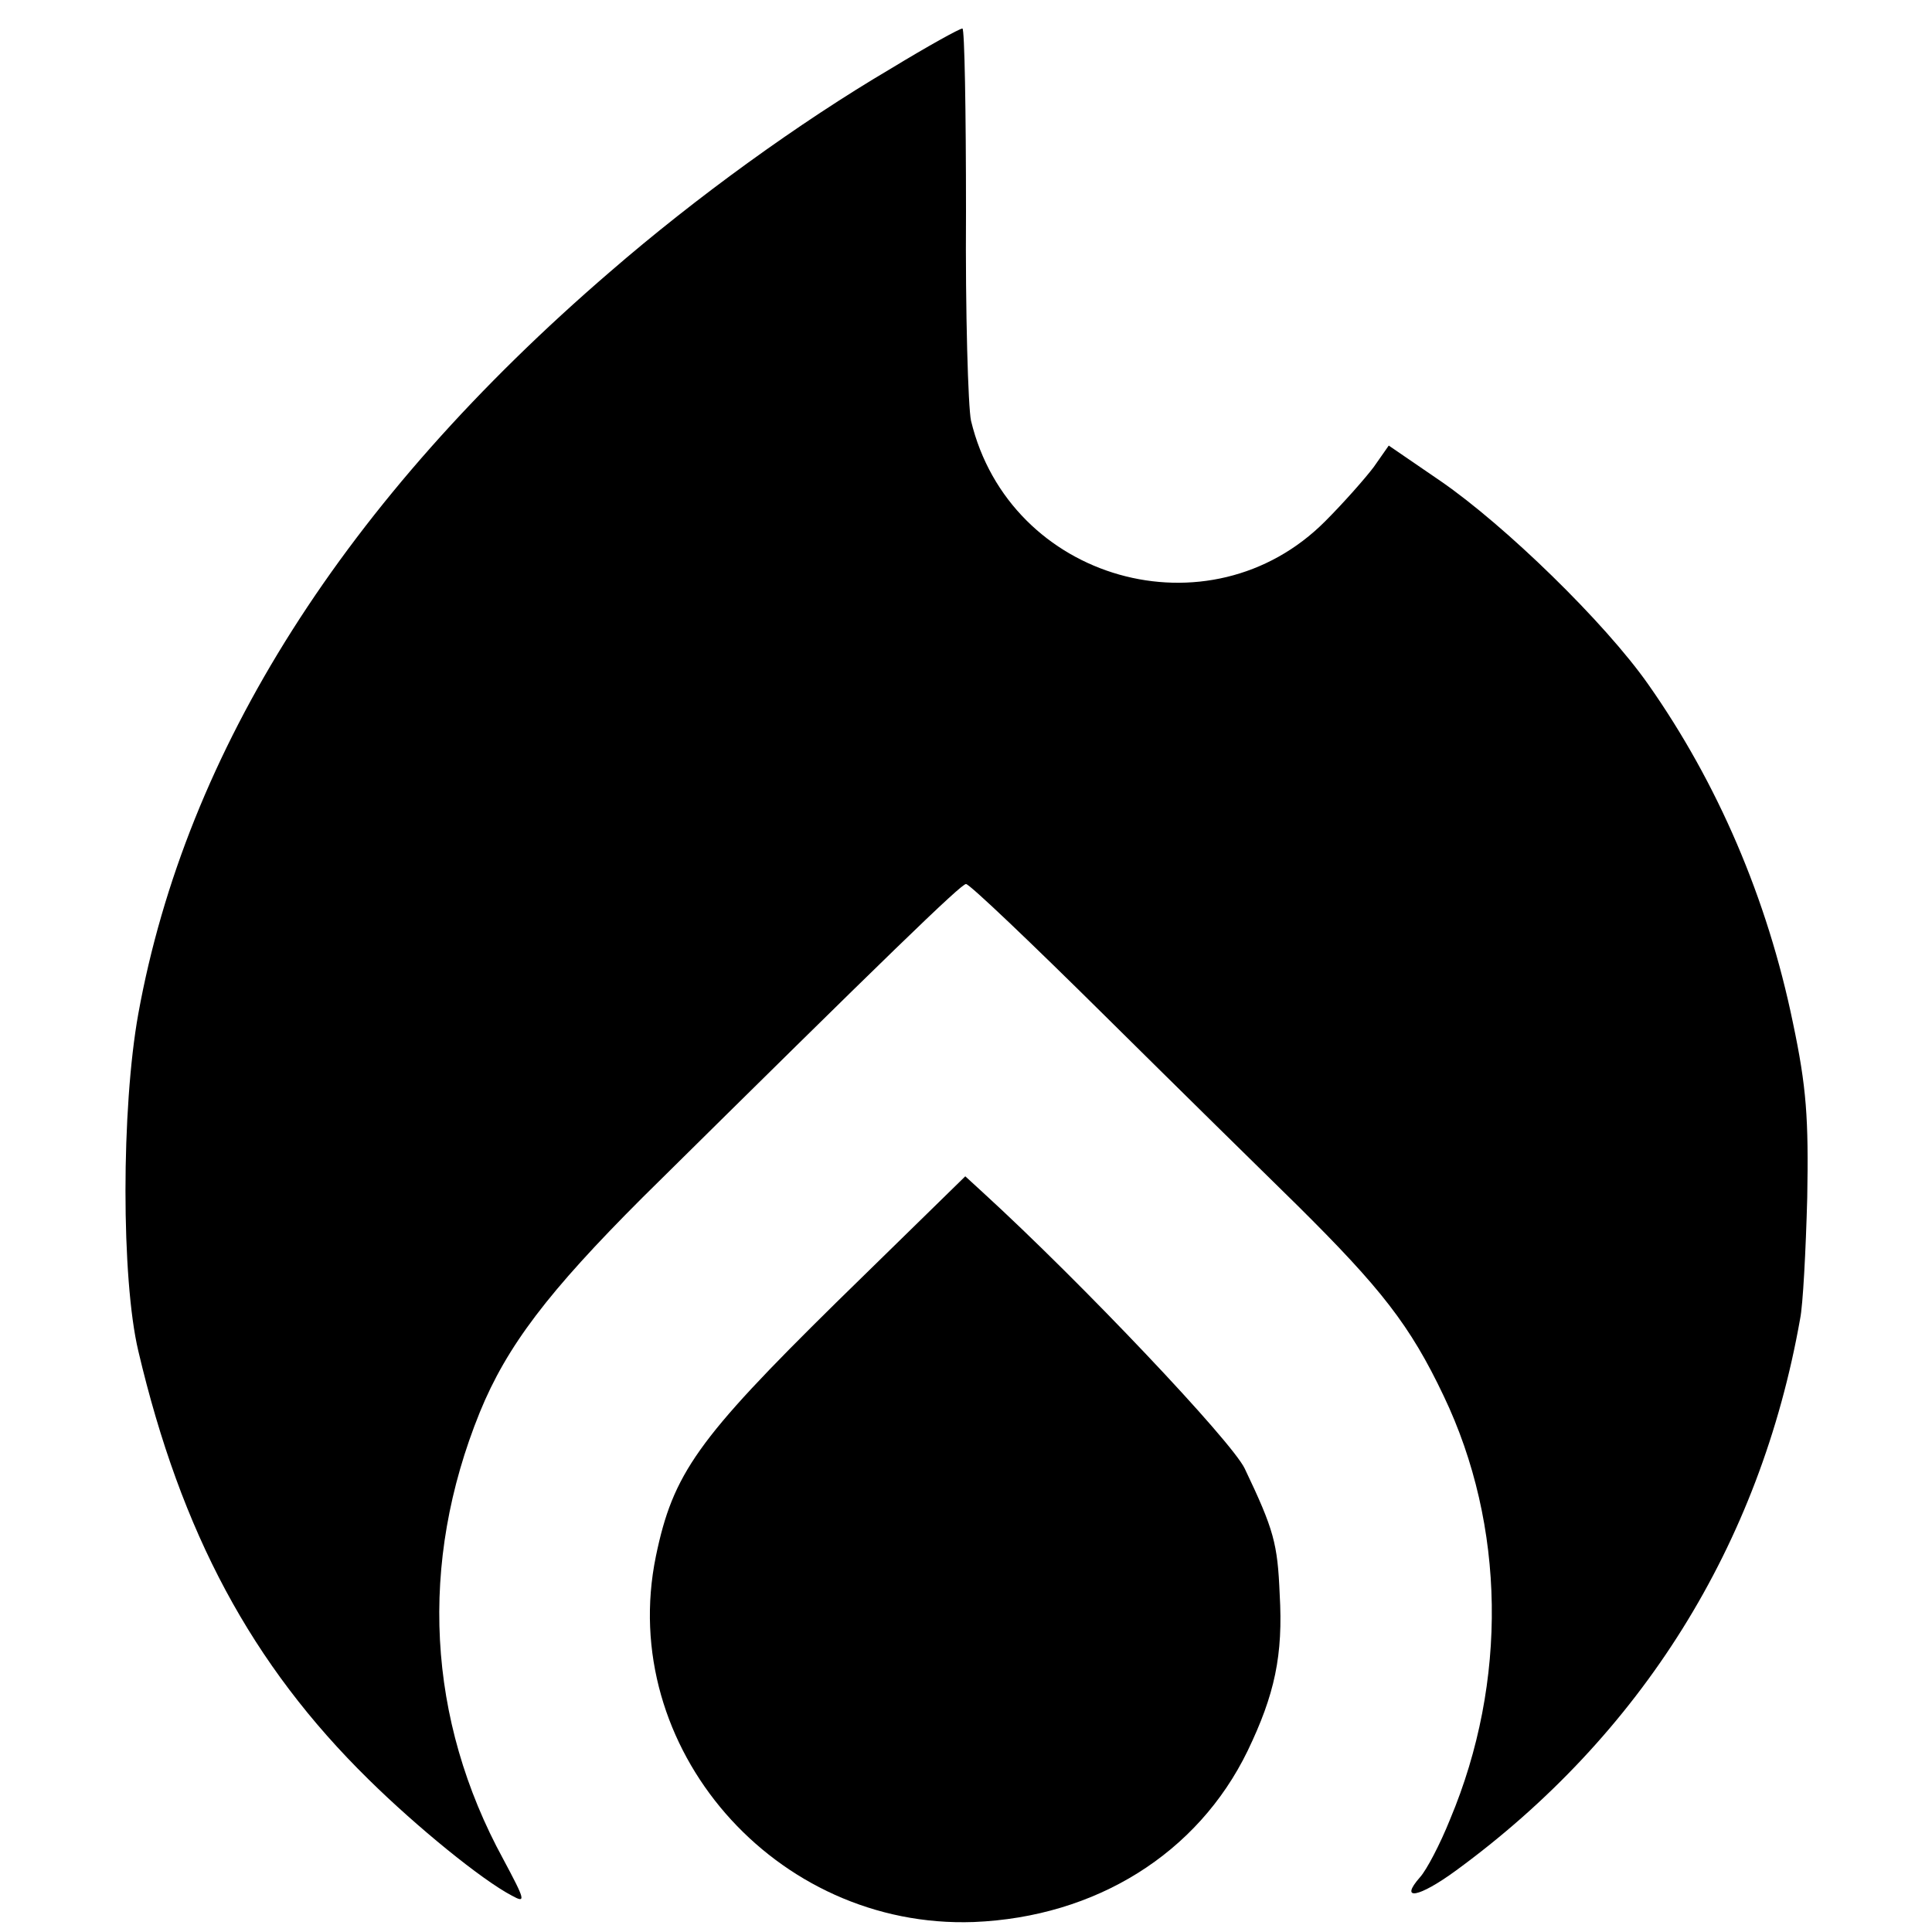
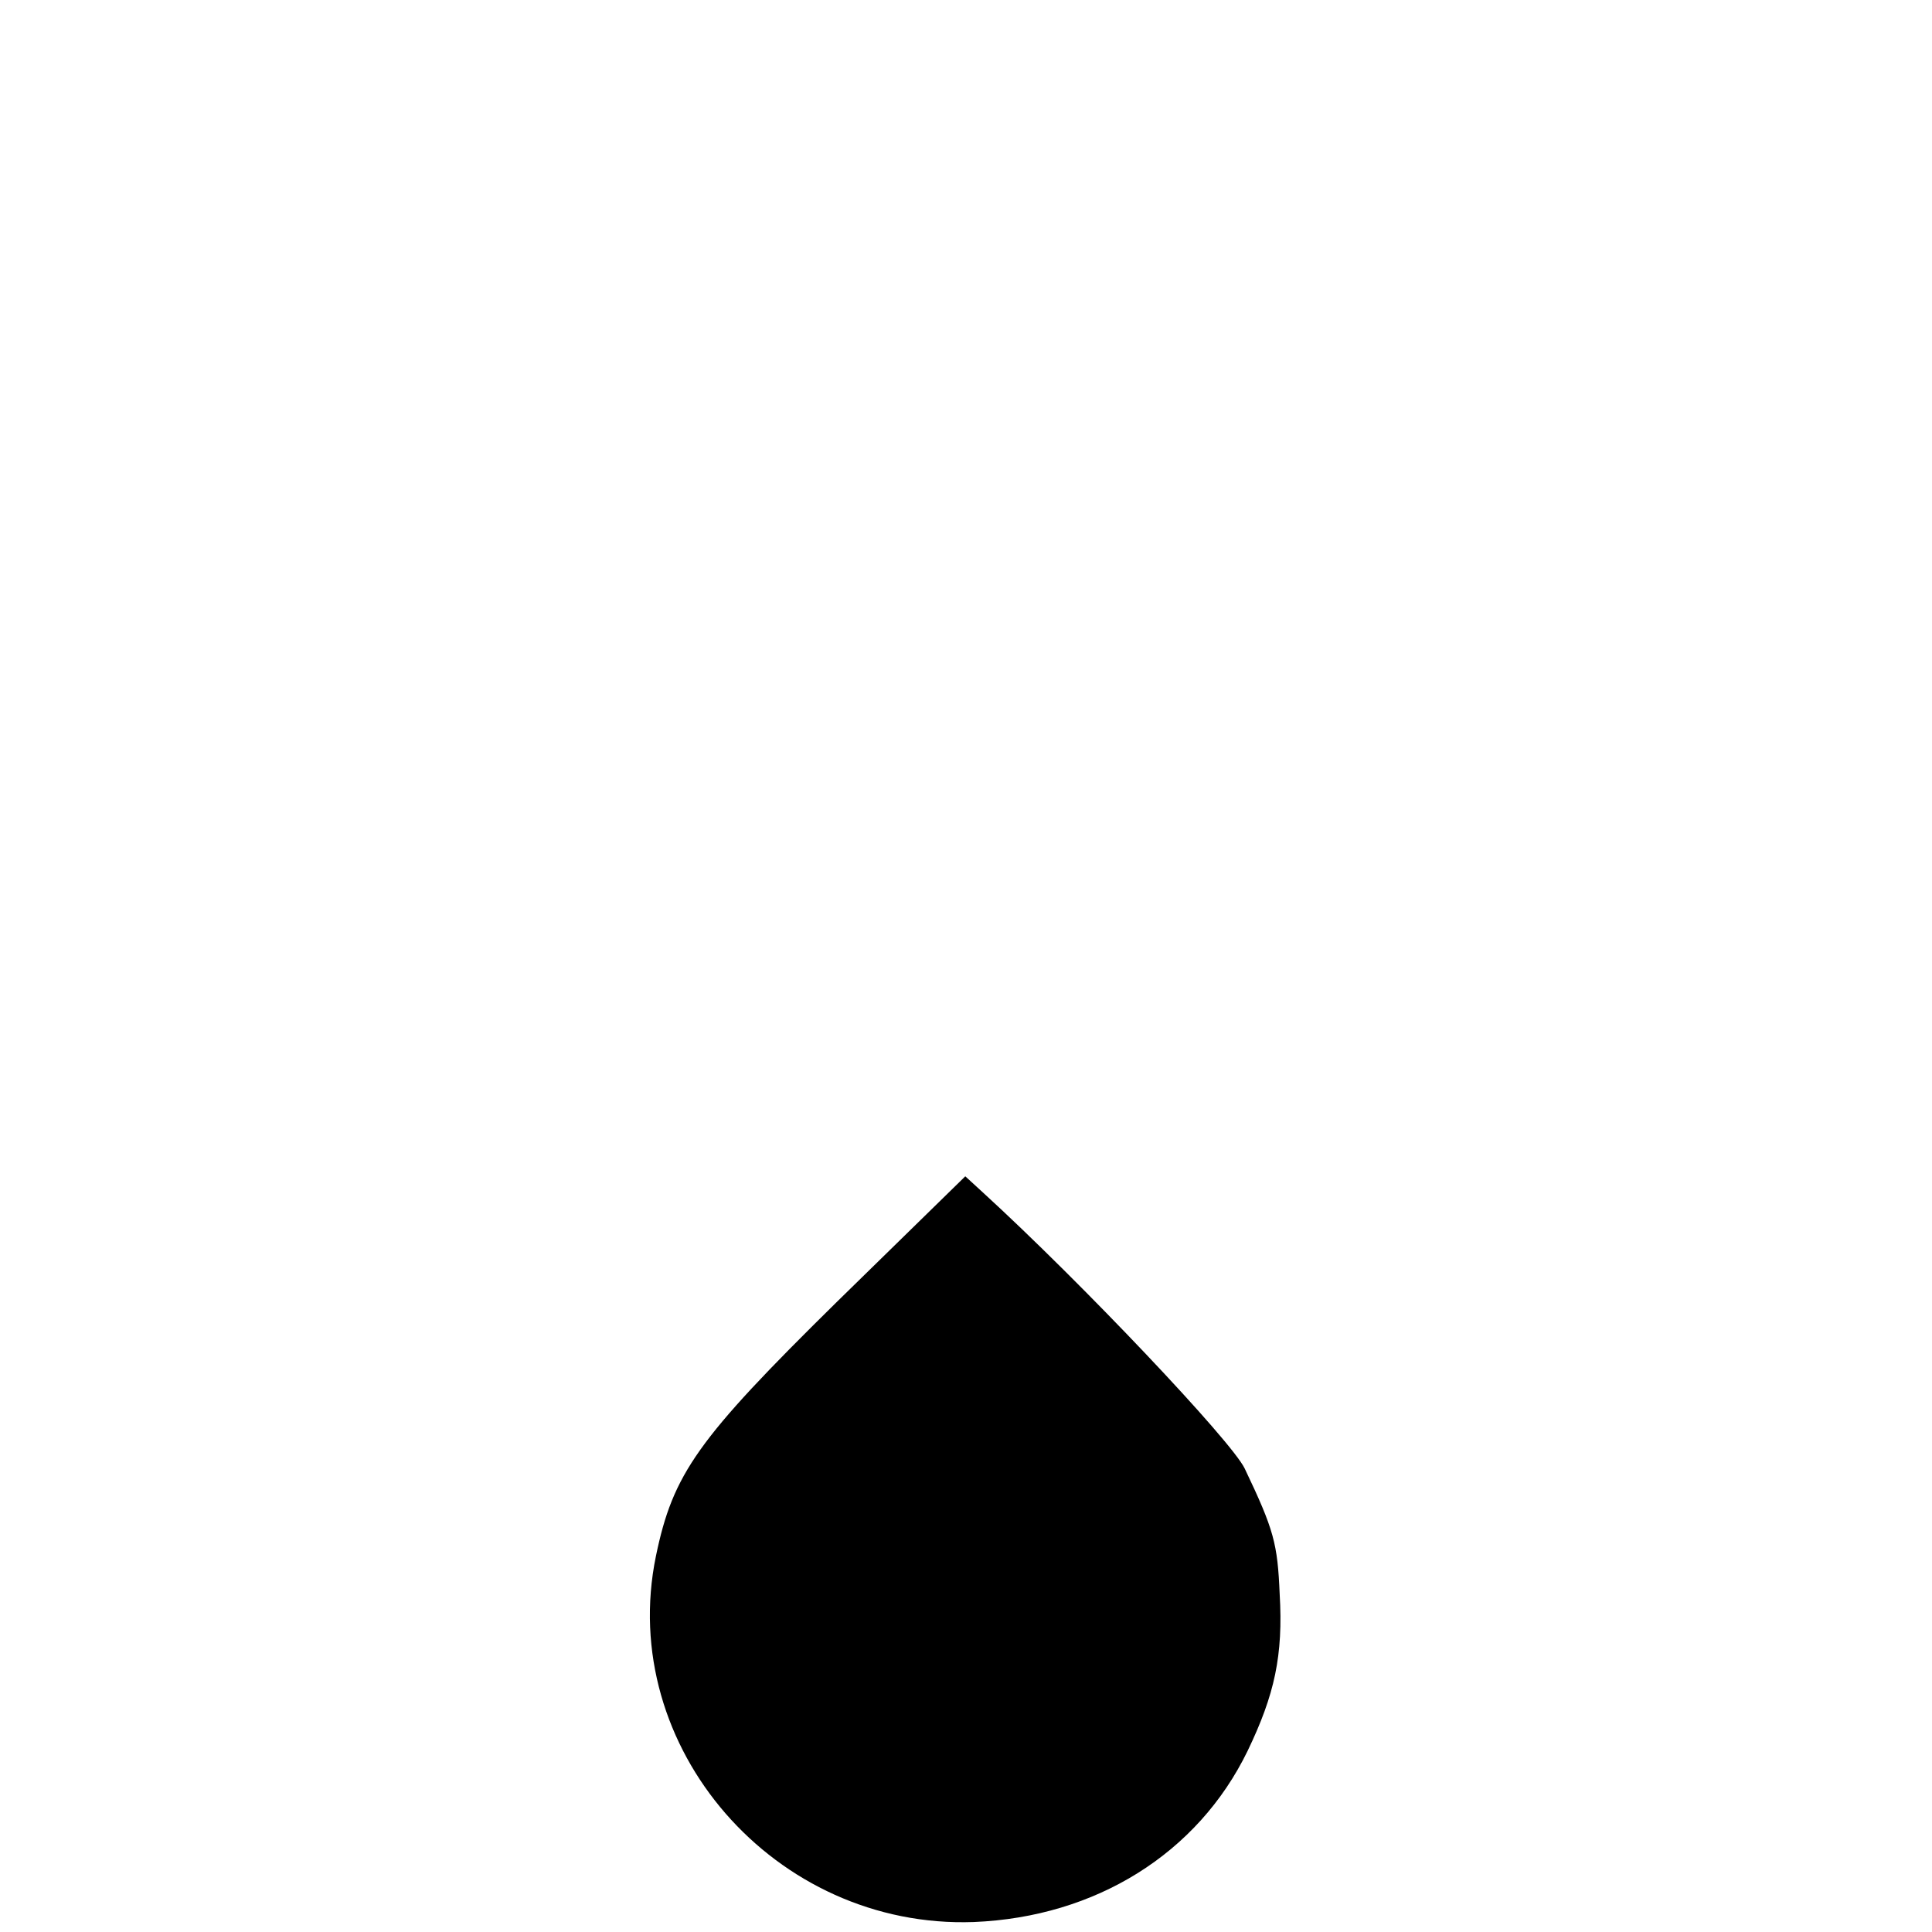
<svg xmlns="http://www.w3.org/2000/svg" version="1.0" width="271pt" height="271pt" viewBox="0 0 271 271" preserveAspectRatio="xMidYMid meet">
  <g transform="translate(0,271) scale(0.1,-0.1)" fill="#000000" stroke="none">
-     <path d="M1250 2614 c-129 -76 -274 -181 -394 -285 -373 -321 -595 -672 -662 -1041 -24 -133 -24 -372 0 -473 60 -255 159 -440 323 -601 68 -67 159 -141 201 -163 20 -11 19 -7 -12 51 -107 196 -119 415 -33 627 38 93 96 169 228 301 346 342 447 440 454 440 5 0 92 -83 194 -184 102 -101 224 -221 271 -267 117 -116 158 -168 205 -267 87 -182 90 -401 9 -594 -14 -35 -33 -71 -42 -81 -30 -34 -2 -29 50 9 260 190 427 457 483 774 4 19 8 96 10 170 2 111 -1 155 -20 245 -36 175 -106 337 -203 475 -61 87 -201 223 -291 285 l-73 50 -21 -30 c-12 -16 -43 -51 -68 -76 -162 -163 -443 -84 -497 141 -4 19 -8 151 -7 293 0 141 -2 257 -5 257 -4 0 -49 -25 -100 -56z" />
    <path d="M1173 883 c-195 -192 -229 -240 -253 -356 -55 -268 167 -523 446 -513 171 7 314 96 384 240 38 79 50 134 45 220 -3 71 -8 90 -49 176 -18 38 -228 260 -368 388 l-24 22 -181 -177z" />
  </g>
</svg>